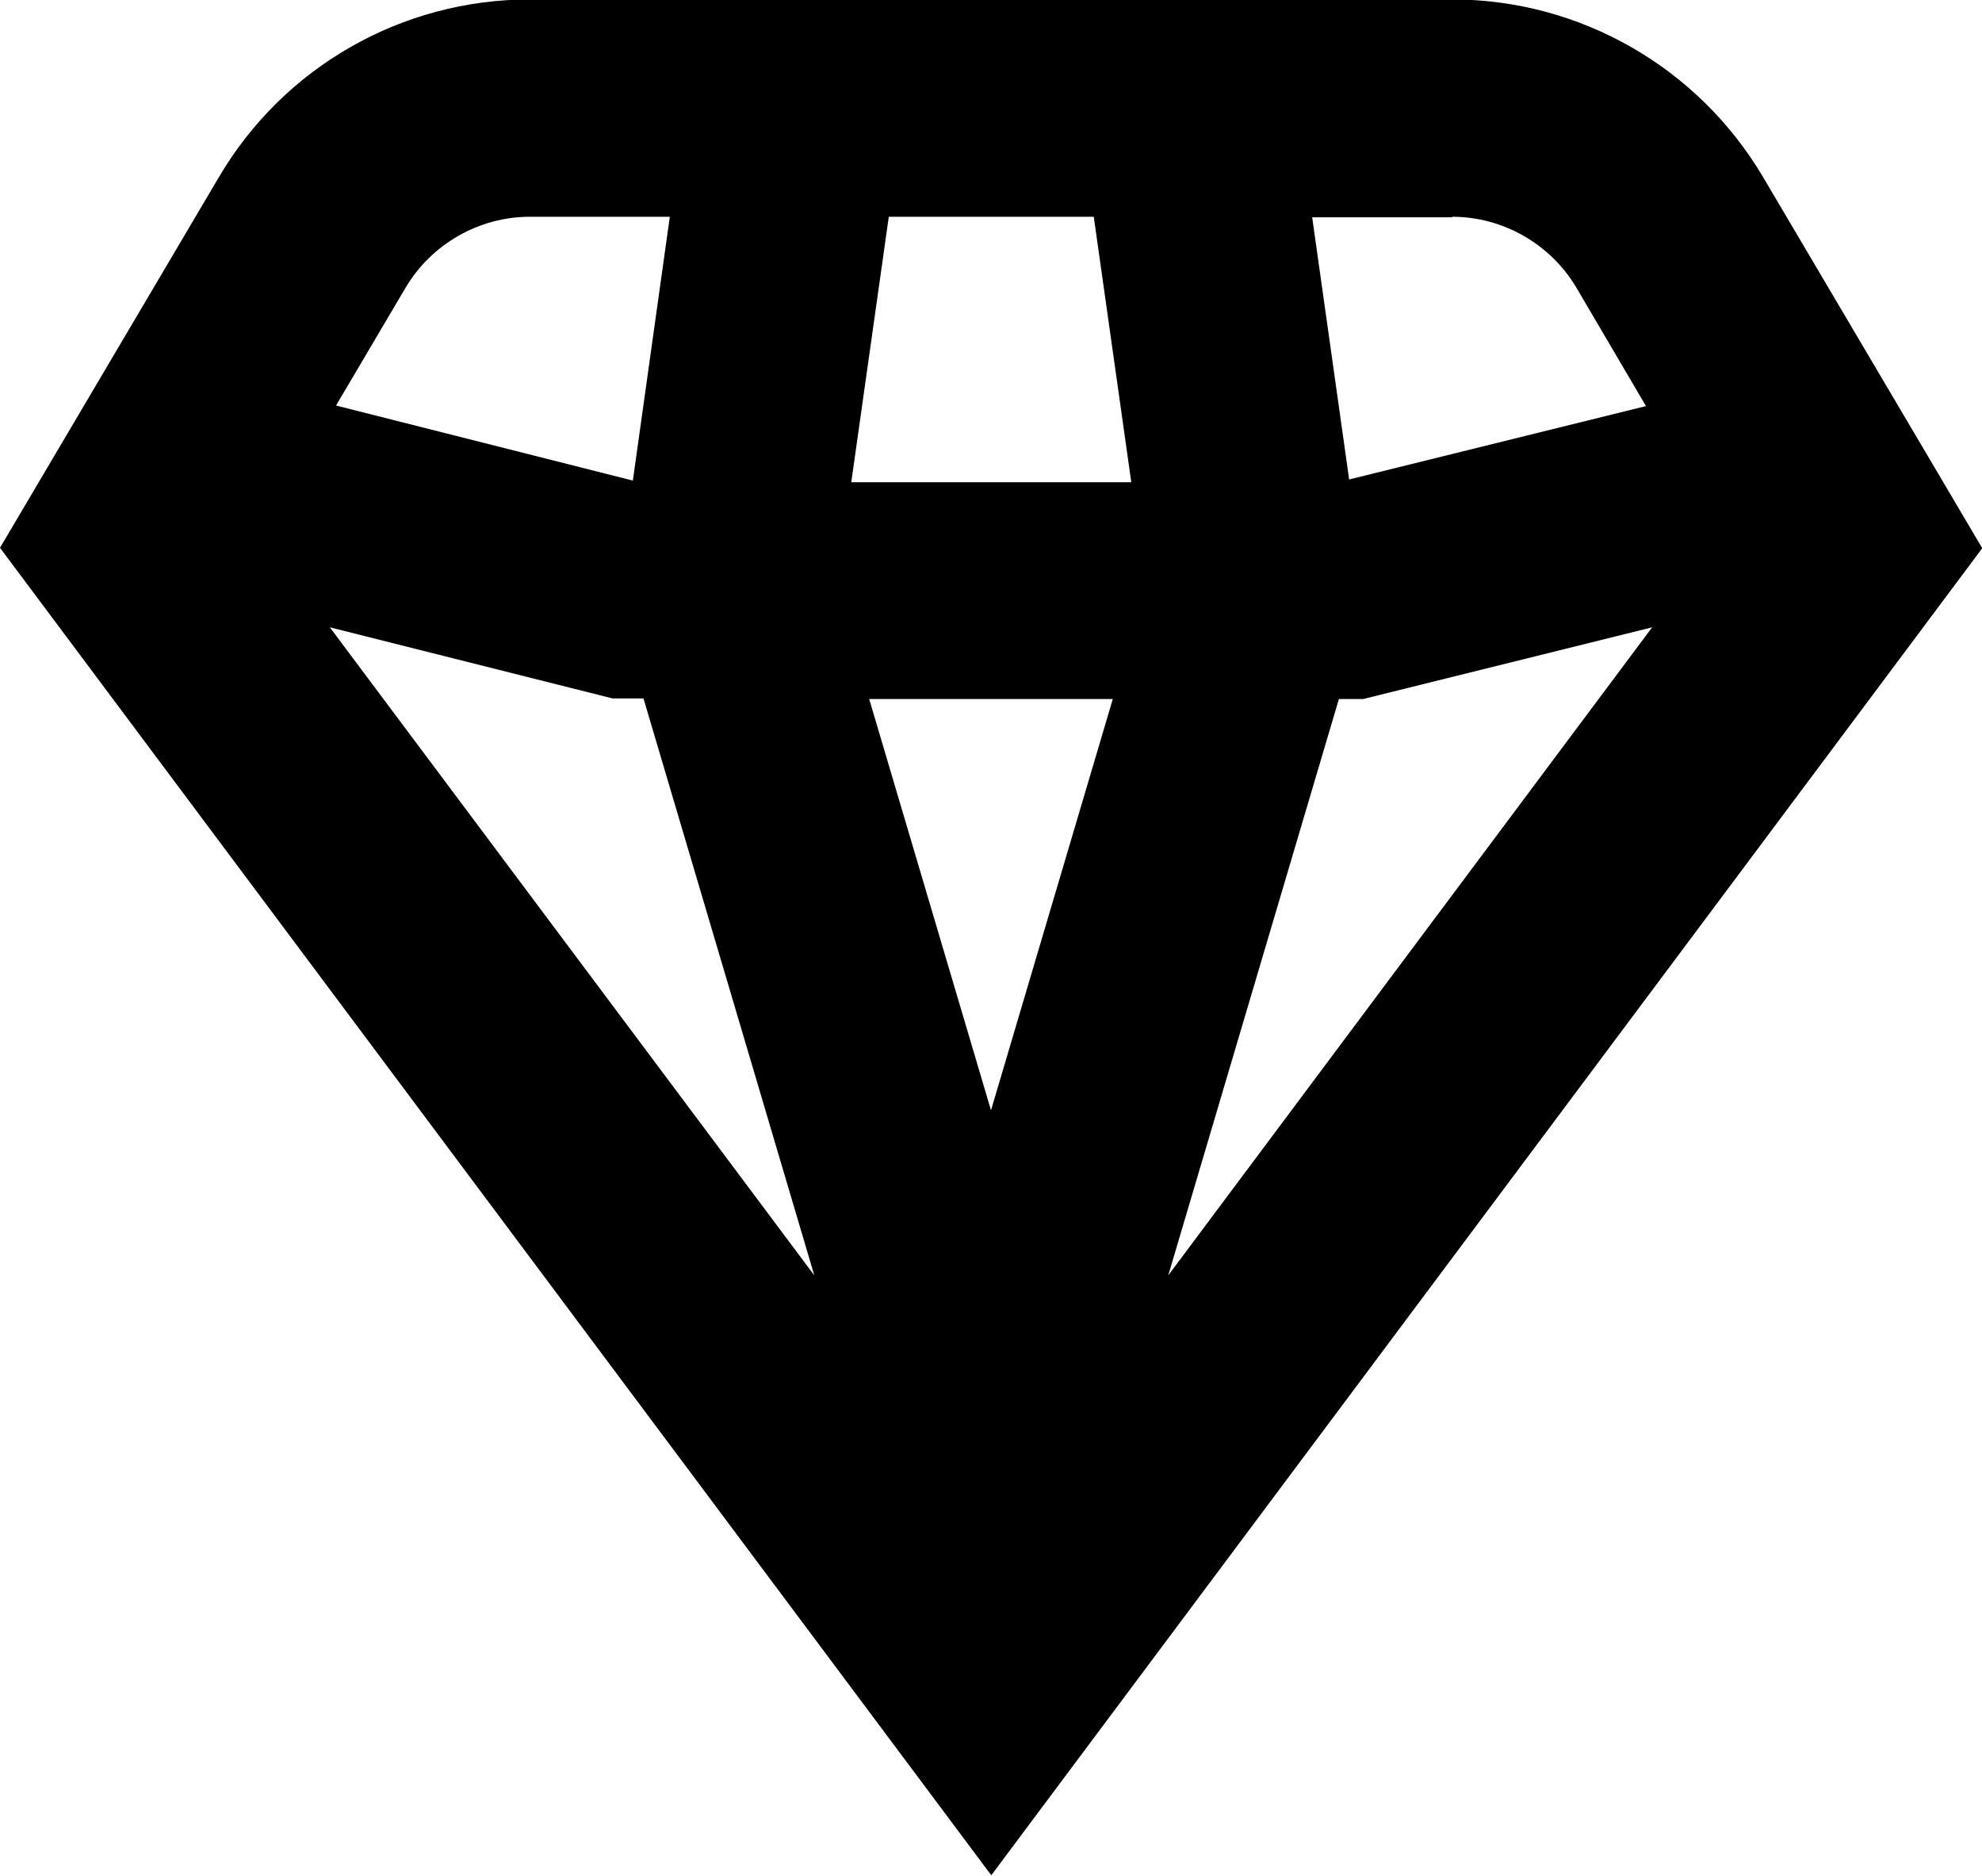
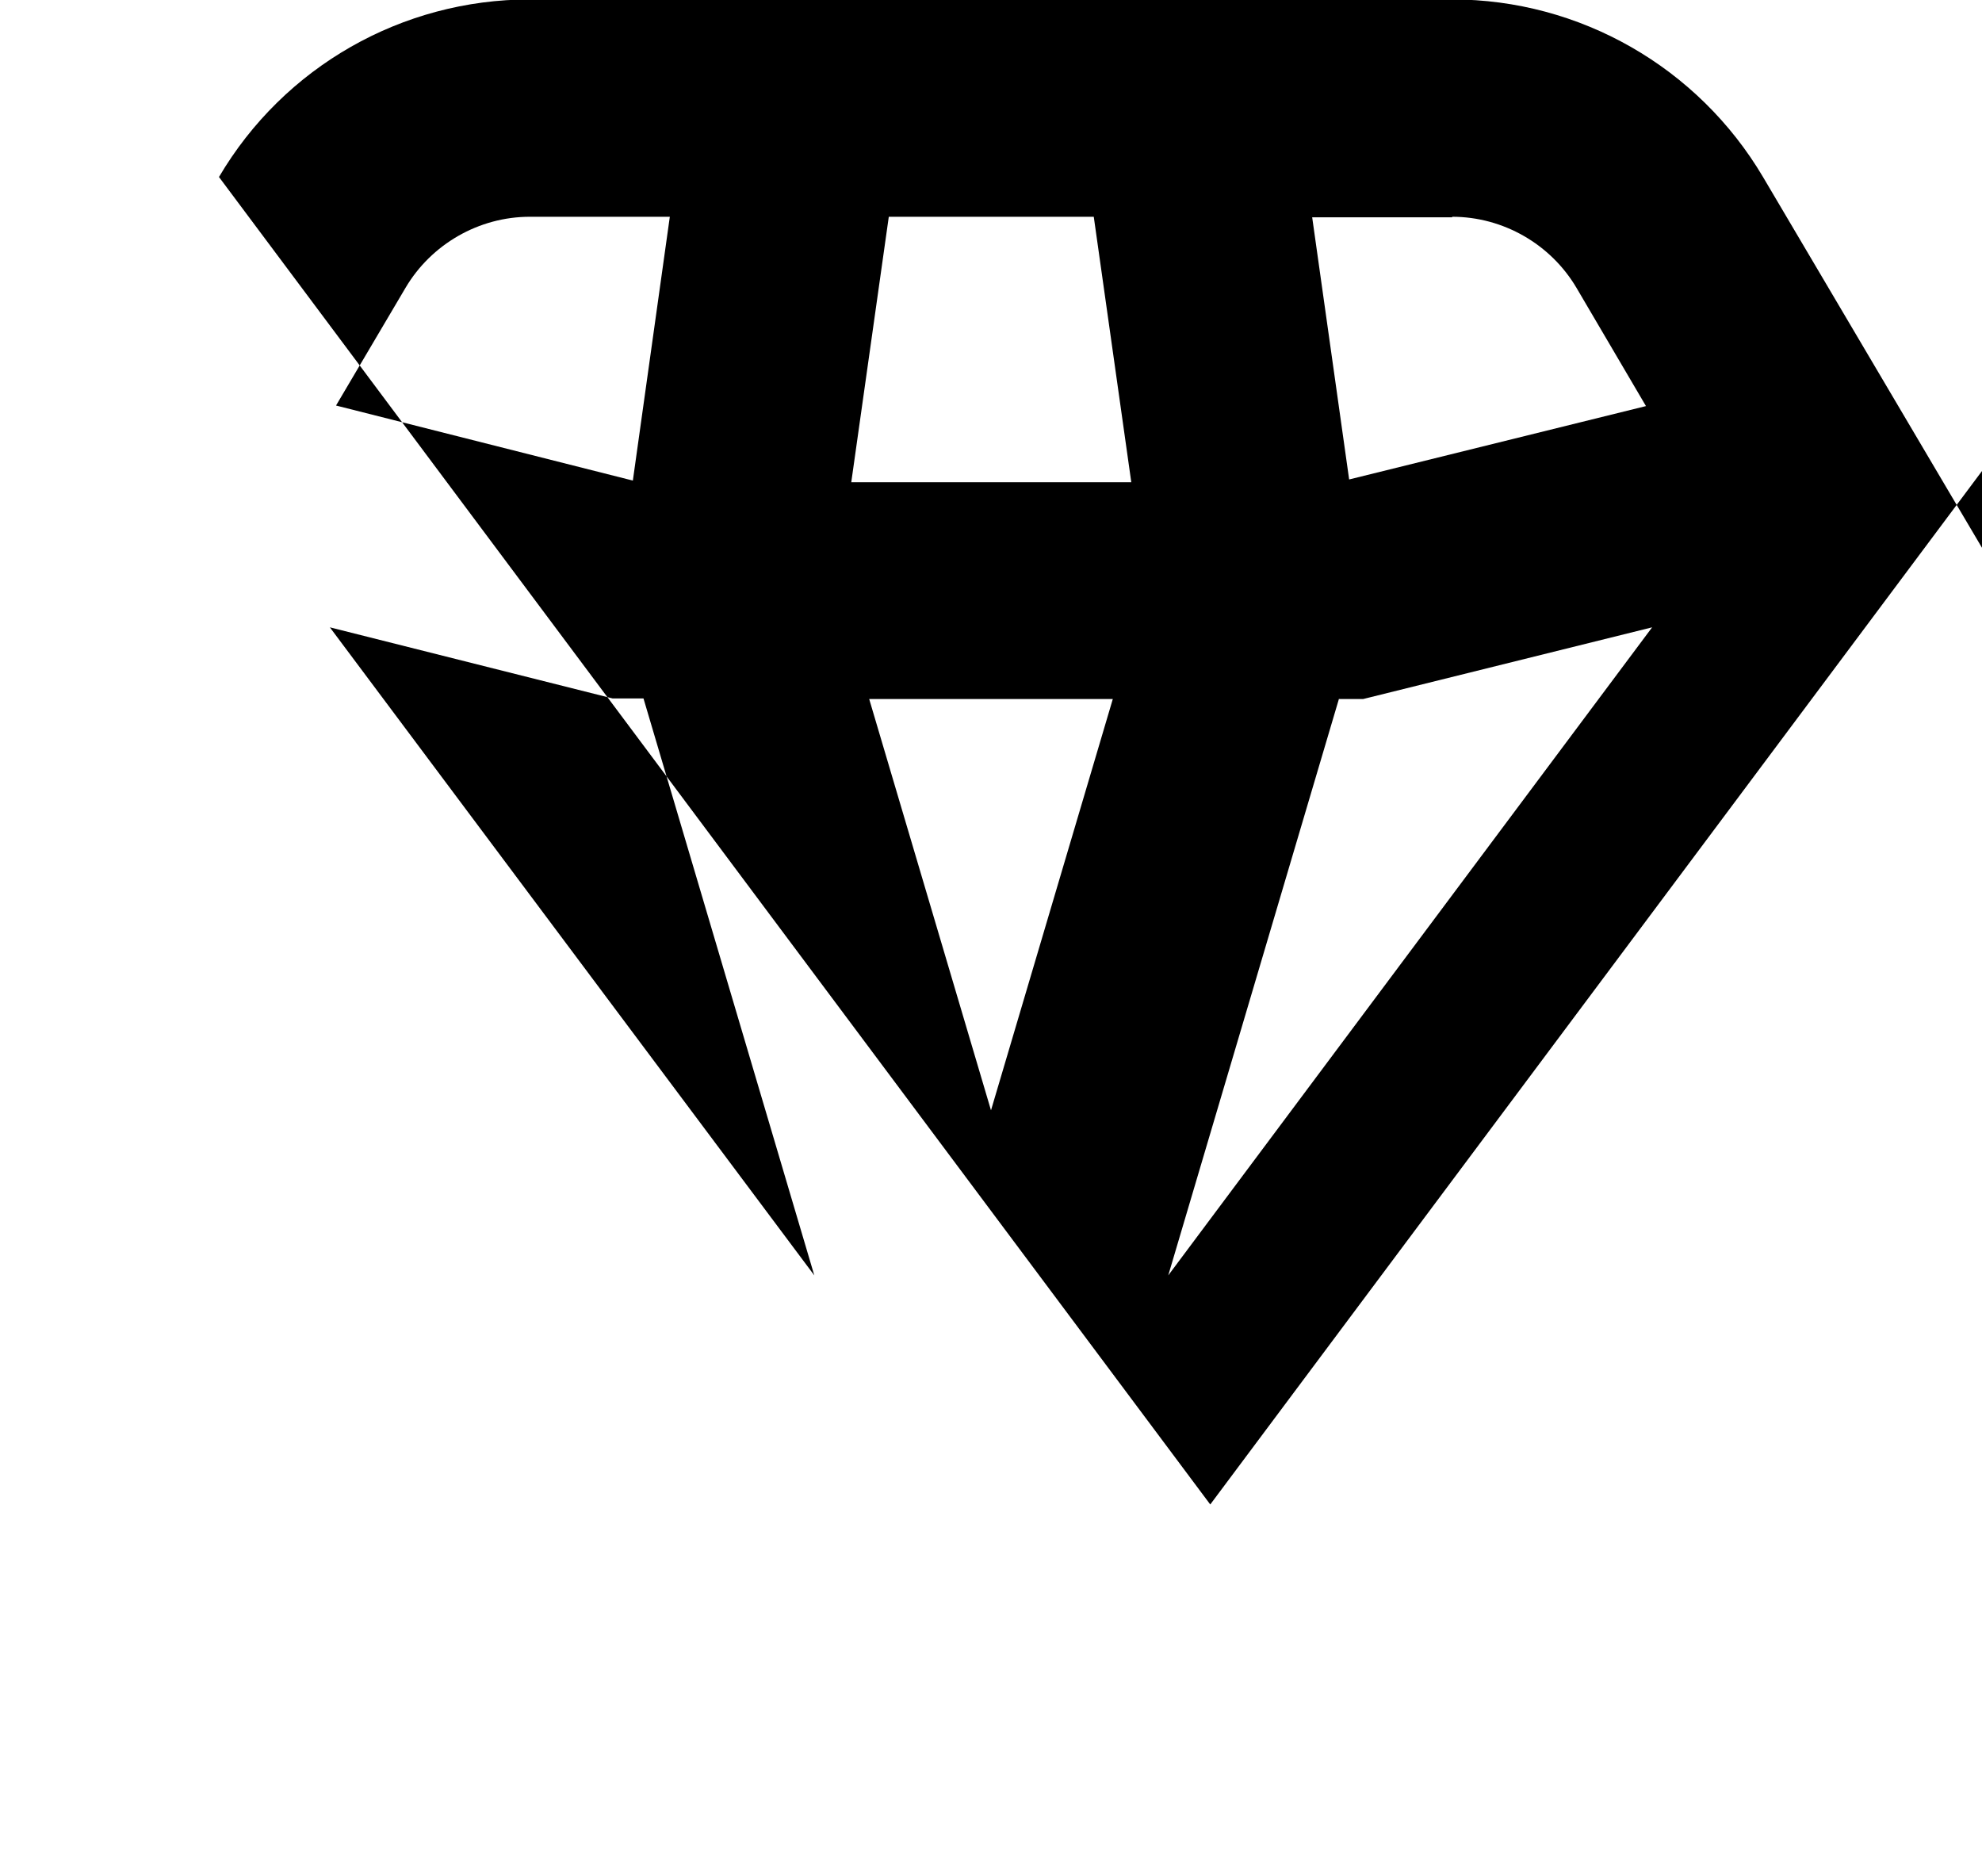
<svg xmlns="http://www.w3.org/2000/svg" viewBox="0 0 35.39 33.49" id="Layer_2">
  <g id="Layer_1-2">
-     <path d="M35.39,9.78l-3.91-6.62c-1.16-1.96-3.27-3.17-5.55-3.17H9.46c-2.28,0-4.39,1.2-5.55,3.17L0,9.78l17.7,23.7h0s0,0,0,0h0s17.7-23.7,17.7-23.7ZM25.93,3.87c.91,0,1.76.49,2.22,1.27l1.24,2.11-5.3,1.31-.66-4.68h2.5ZM17.7,19.84l-2.18-7.36h4.35l-2.18,7.36ZM19.53,3.87l.67,4.74h-5l.67-4.74h3.66ZM9.46,3.87h2.5l-.66,4.71-5.3-1.34,1.24-2.1c.46-.78,1.31-1.27,2.22-1.27ZM5.89,11.2l5.05,1.27h.55l3.05,10.3L5.89,11.2ZM23.91,12.48h.43l5.16-1.28-8.64,11.57,3.05-10.3Z" />
+     <path d="M35.39,9.78l-3.91-6.62c-1.16-1.96-3.27-3.17-5.55-3.17H9.46c-2.28,0-4.39,1.2-5.55,3.17l17.7,23.7h0s0,0,0,0h0s17.7-23.7,17.7-23.7ZM25.93,3.87c.91,0,1.76.49,2.22,1.27l1.24,2.11-5.3,1.31-.66-4.68h2.5ZM17.7,19.84l-2.18-7.36h4.35l-2.18,7.36ZM19.53,3.87l.67,4.74h-5l.67-4.74h3.66ZM9.46,3.87h2.5l-.66,4.71-5.3-1.34,1.24-2.1c.46-.78,1.31-1.27,2.22-1.27ZM5.89,11.2l5.05,1.27h.55l3.05,10.3L5.89,11.2ZM23.91,12.48h.43l5.16-1.28-8.64,11.57,3.05-10.3Z" />
  </g>
</svg>